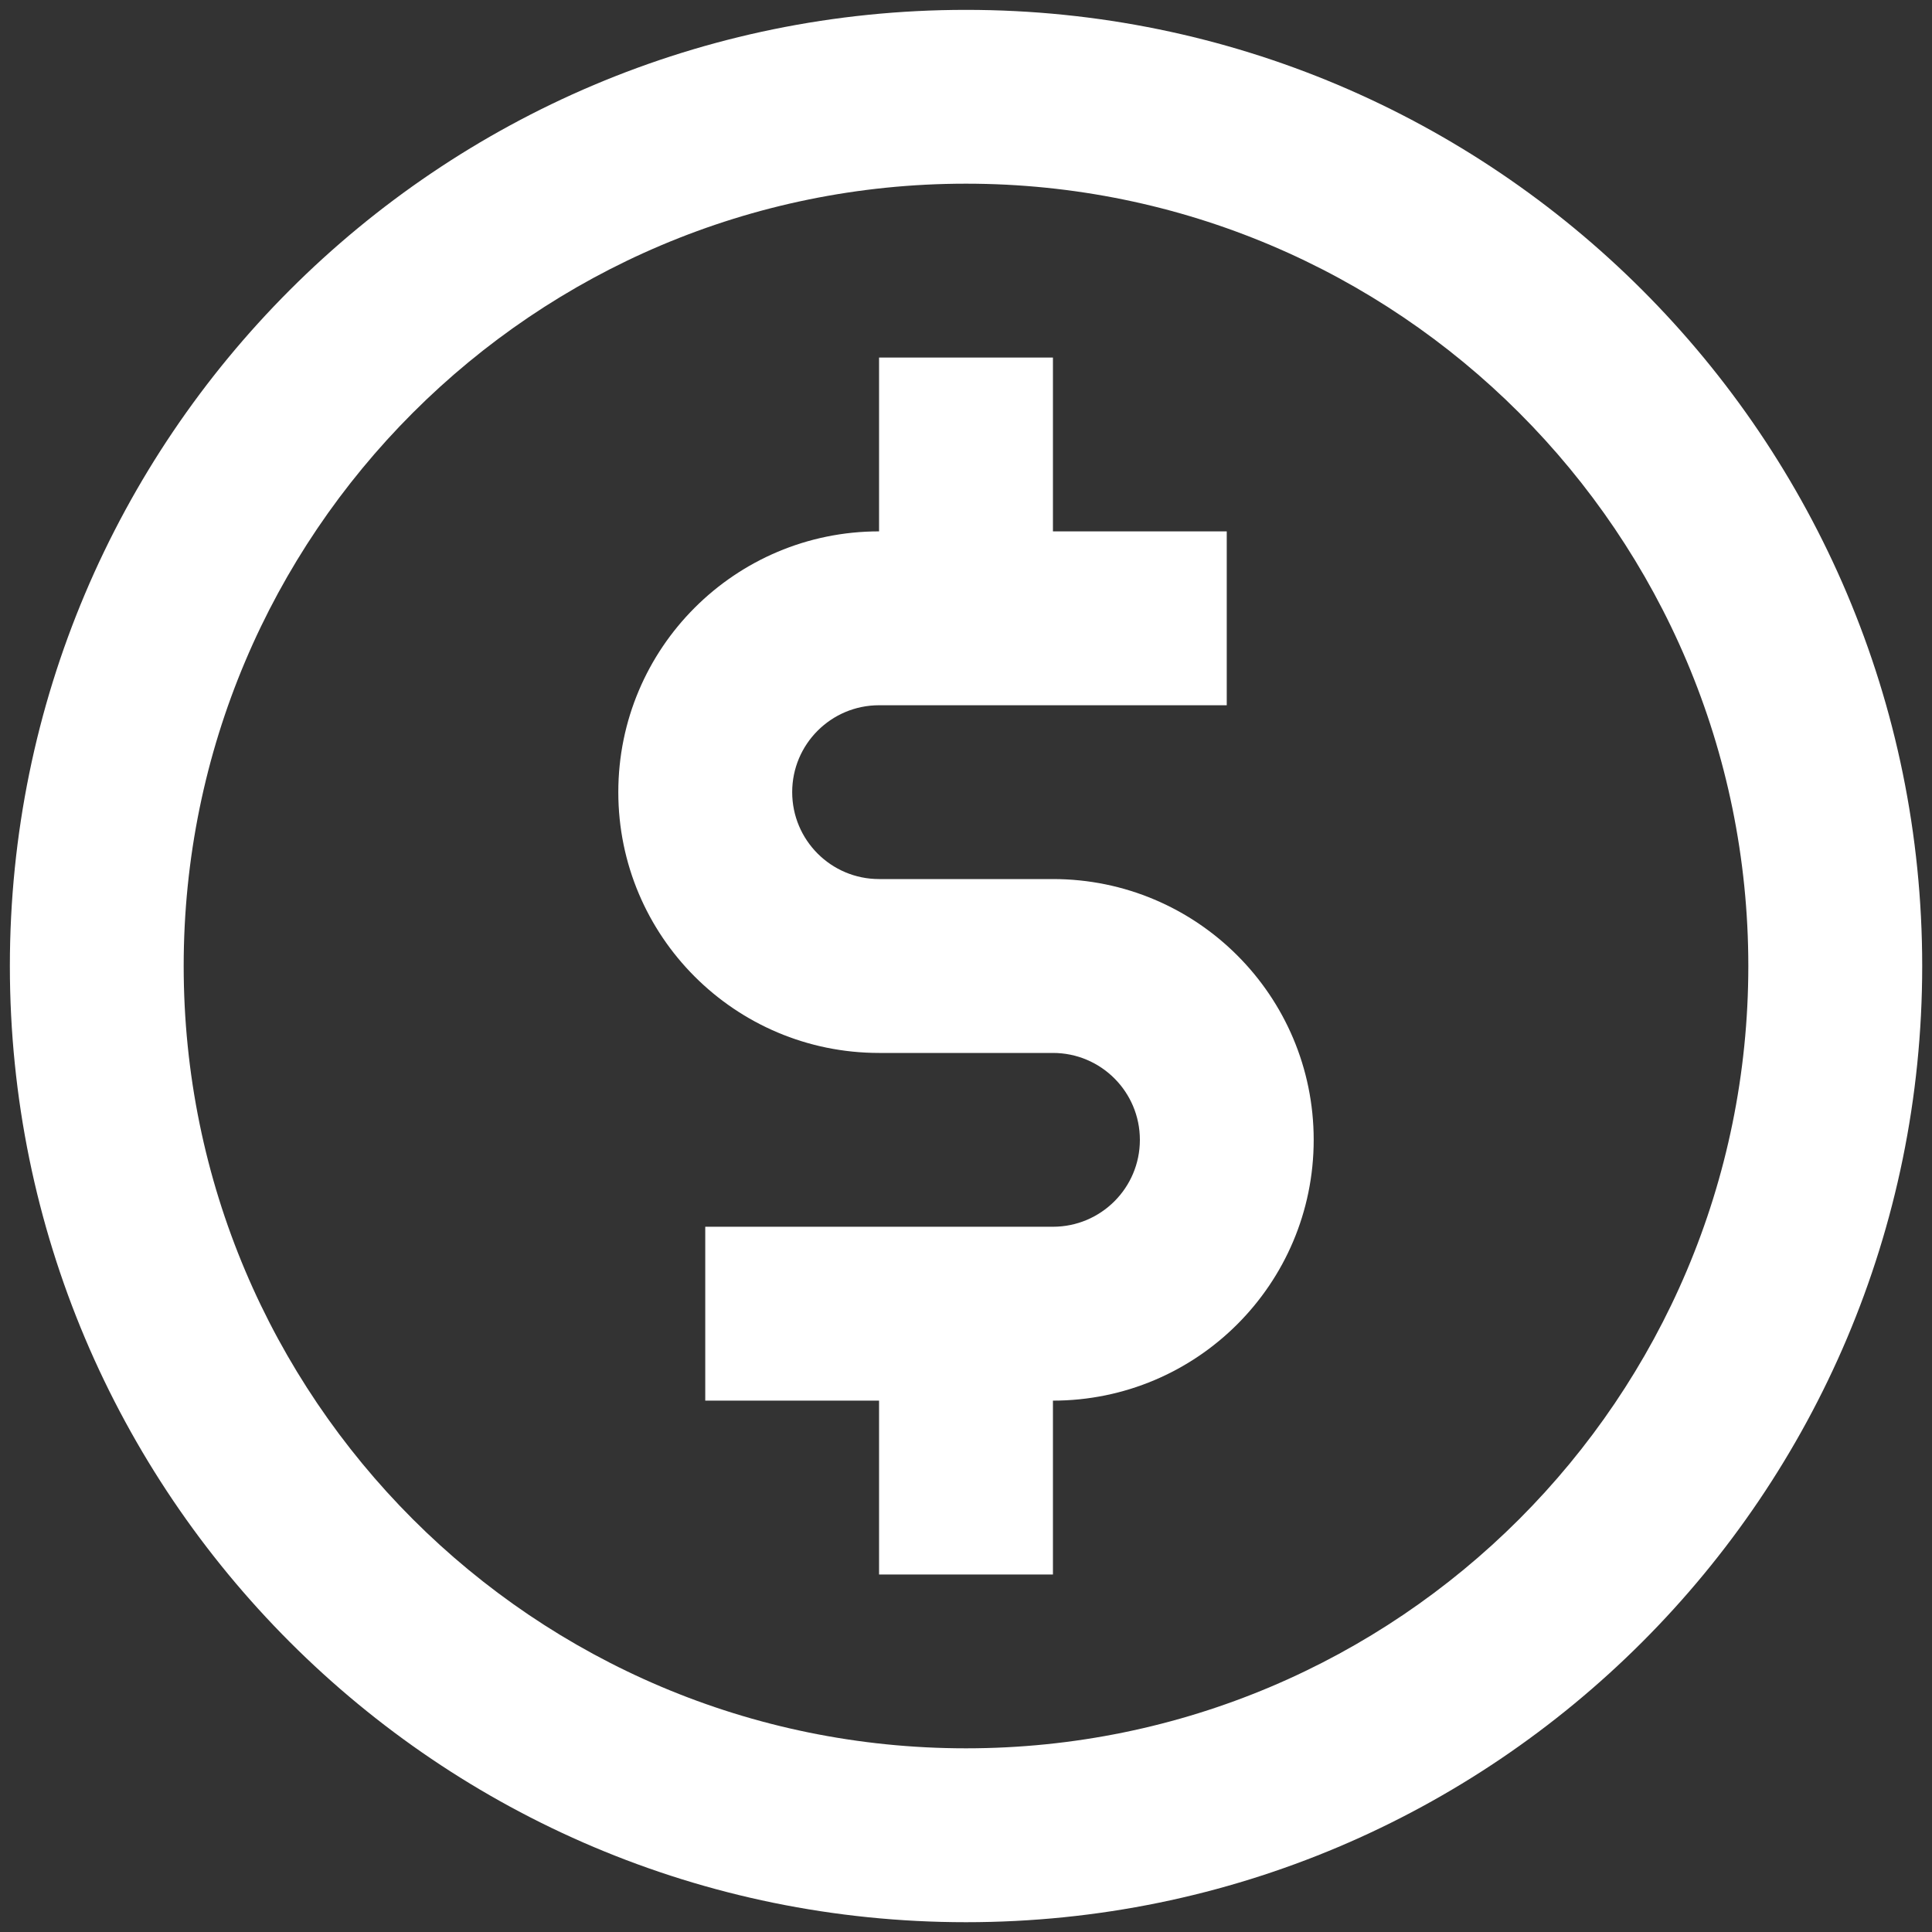
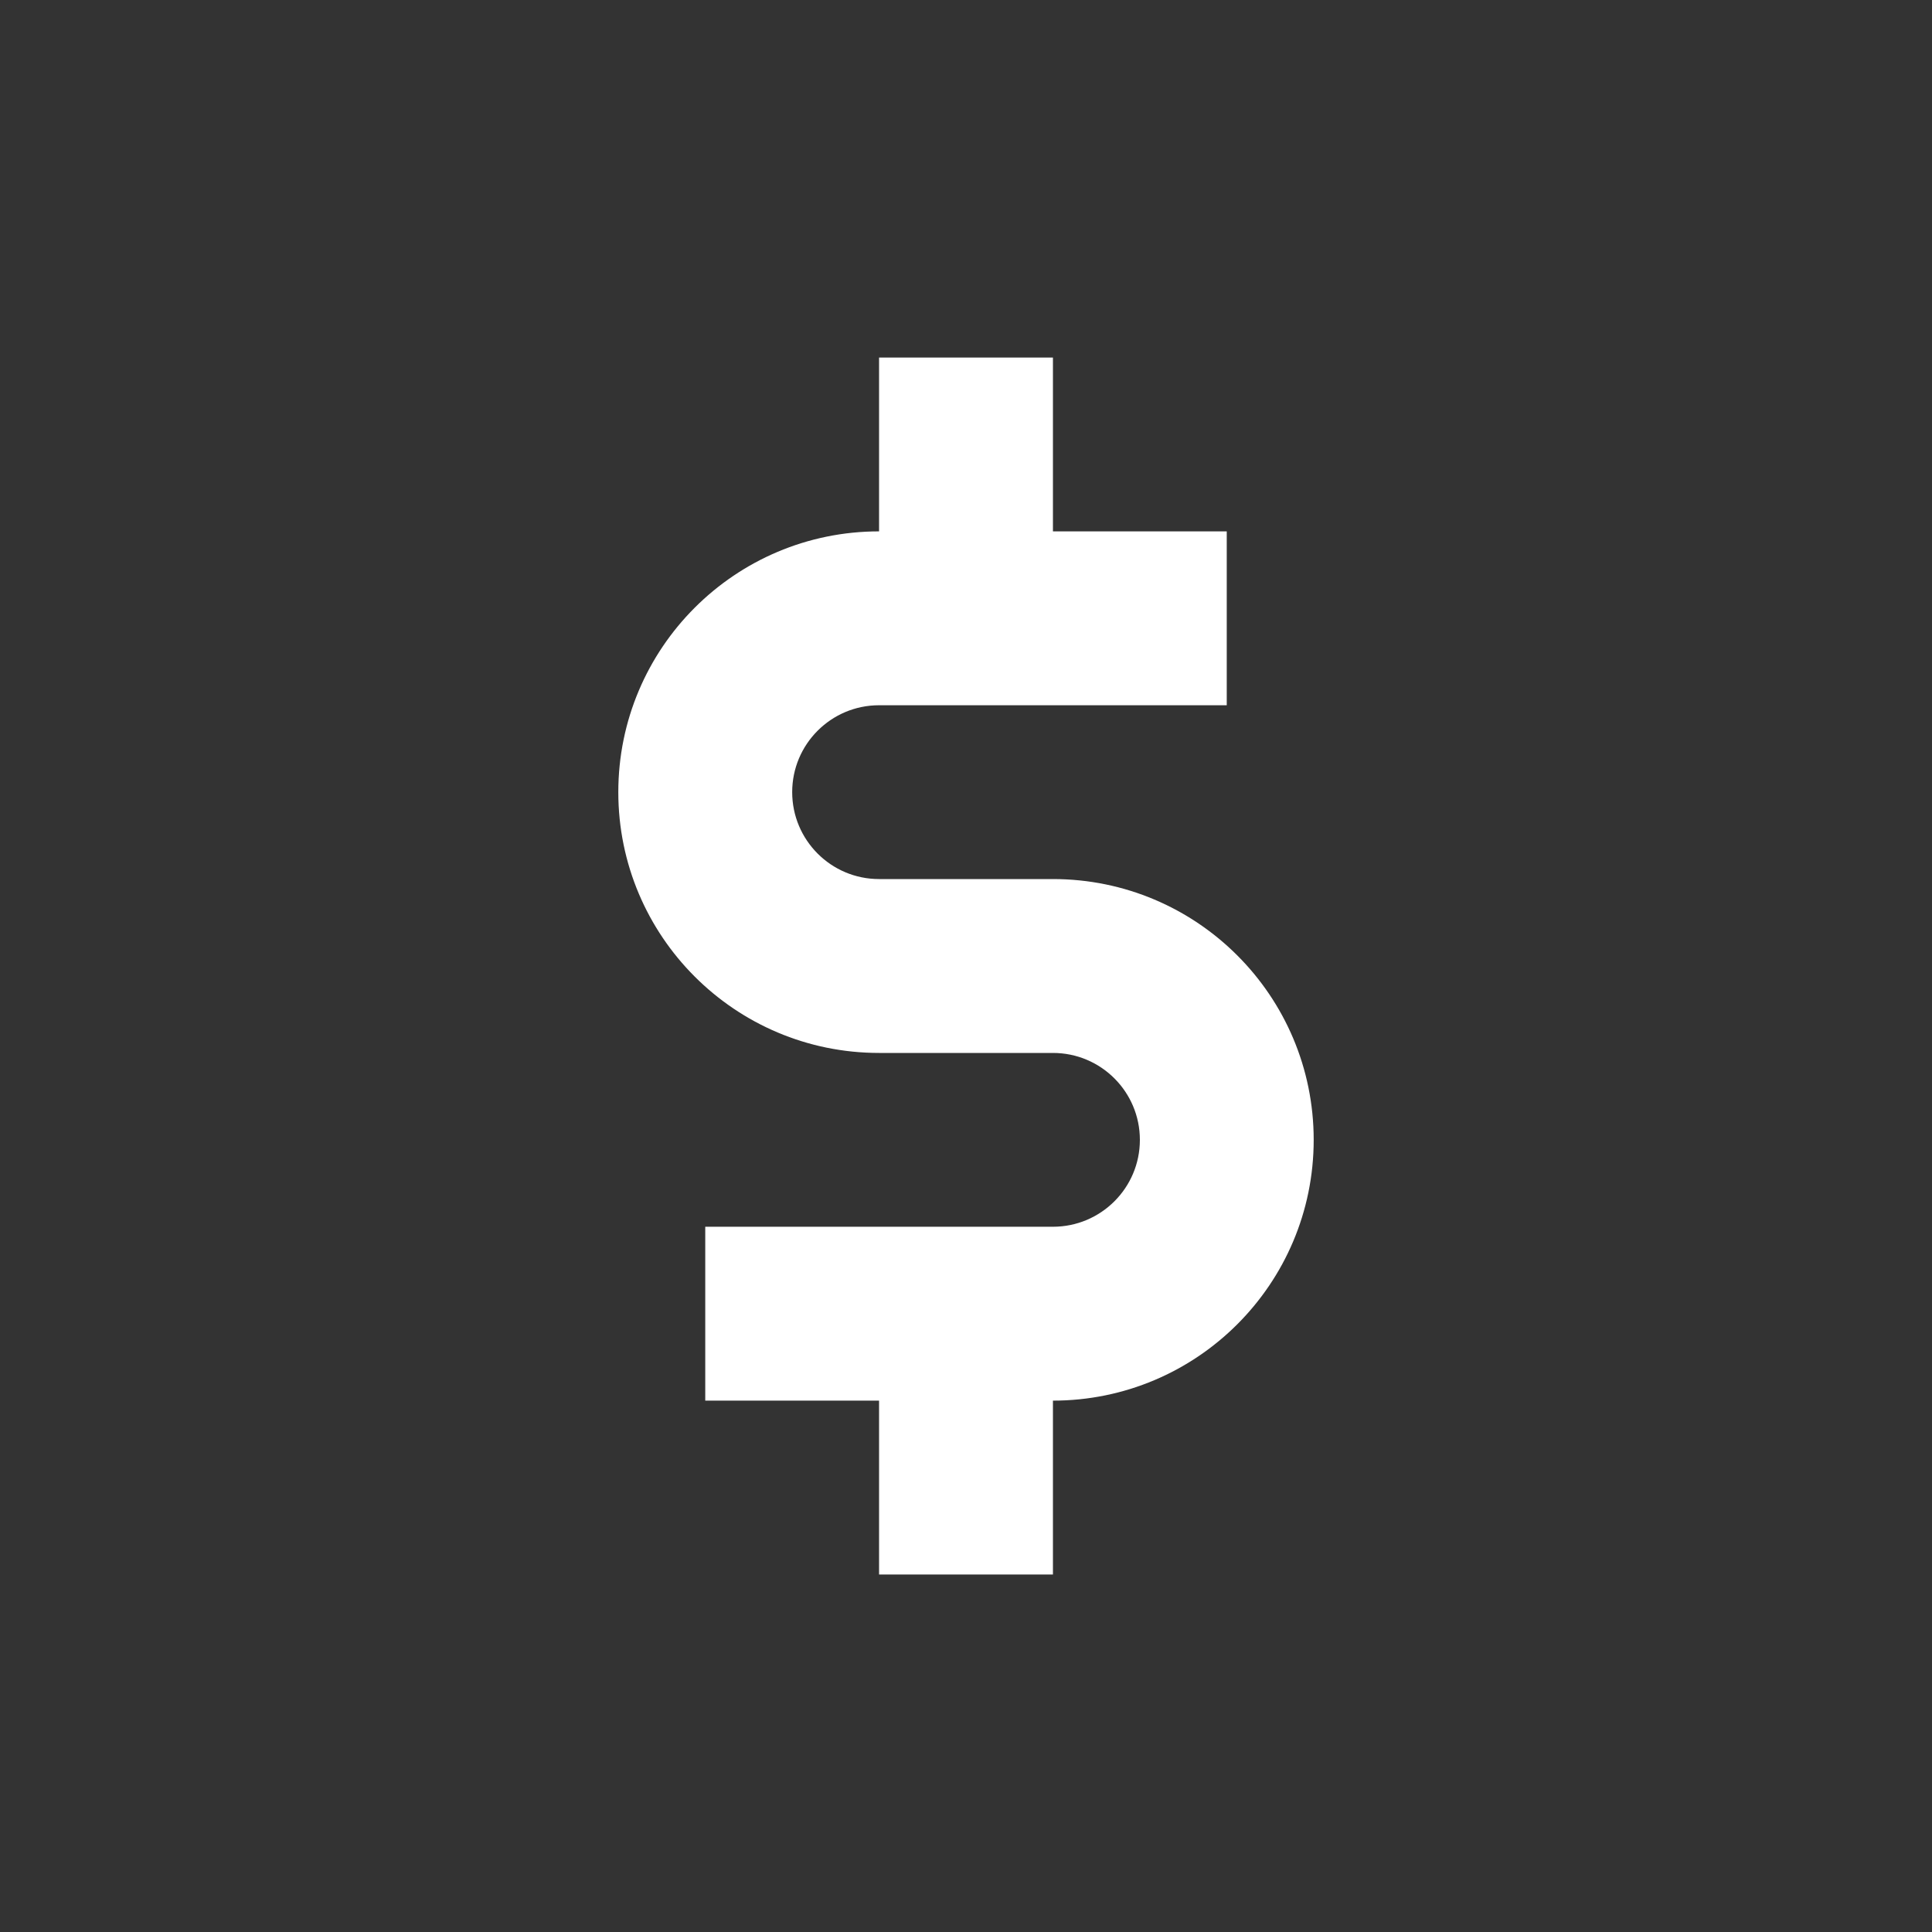
<svg xmlns="http://www.w3.org/2000/svg" width="28" height="28" viewBox="0 0 28 28" fill="none">
  <rect x="0" y="0" width="28" height="28" fill="#333333" stroke="none" />
-   <path d="M12.74 10.221C12.045 10.221 11.481 10.785 11.481 11.48C11.481 12.176 12.045 12.74 12.74 12.74H15.26C17.347 12.74 19.039 14.432 19.039 16.52C19.039 18.607 17.347 20.299 15.26 20.299V22.819H12.74V20.299H10.221V17.779H15.26C15.956 17.779 16.52 17.215 16.52 16.52C16.52 15.824 15.956 15.26 15.26 15.26H12.74C10.653 15.26 8.961 13.568 8.961 11.48C8.961 9.393 10.653 7.701 12.74 7.701V5.182H15.26V7.701H17.779V10.221H12.74Z" fill="white" />
-   <path fill-rule="evenodd" clip-rule="evenodd" d="M27.858 14C27.858 21.653 21.653 27.858 14 27.858C6.347 27.858 0.143 21.653 0.143 14C0.143 6.347 6.347 0.143 14 0.143C21.653 0.143 27.858 6.347 27.858 14ZM14 25.338C20.262 25.338 25.338 20.262 25.338 14C25.338 7.738 20.262 2.662 14 2.662C7.738 2.662 2.662 7.738 2.662 14C2.662 20.262 7.738 25.338 14 25.338Z" fill="white" />
+   <path d="M12.74 10.221C12.045 10.221 11.481 10.785 11.481 11.48C11.481 12.176 12.045 12.74 12.74 12.74H15.26C17.347 12.74 19.039 14.432 19.039 16.52C19.039 18.607 17.347 20.299 15.26 20.299V22.819H12.74V20.299H10.221V17.779H15.26C15.956 17.779 16.52 17.215 16.52 16.52C16.52 15.824 15.956 15.26 15.26 15.26H12.74C10.653 15.26 8.961 13.568 8.961 11.48C8.961 9.393 10.653 7.701 12.74 7.701V5.182H15.26V7.701H17.779V10.221Z" fill="white" />
</svg>